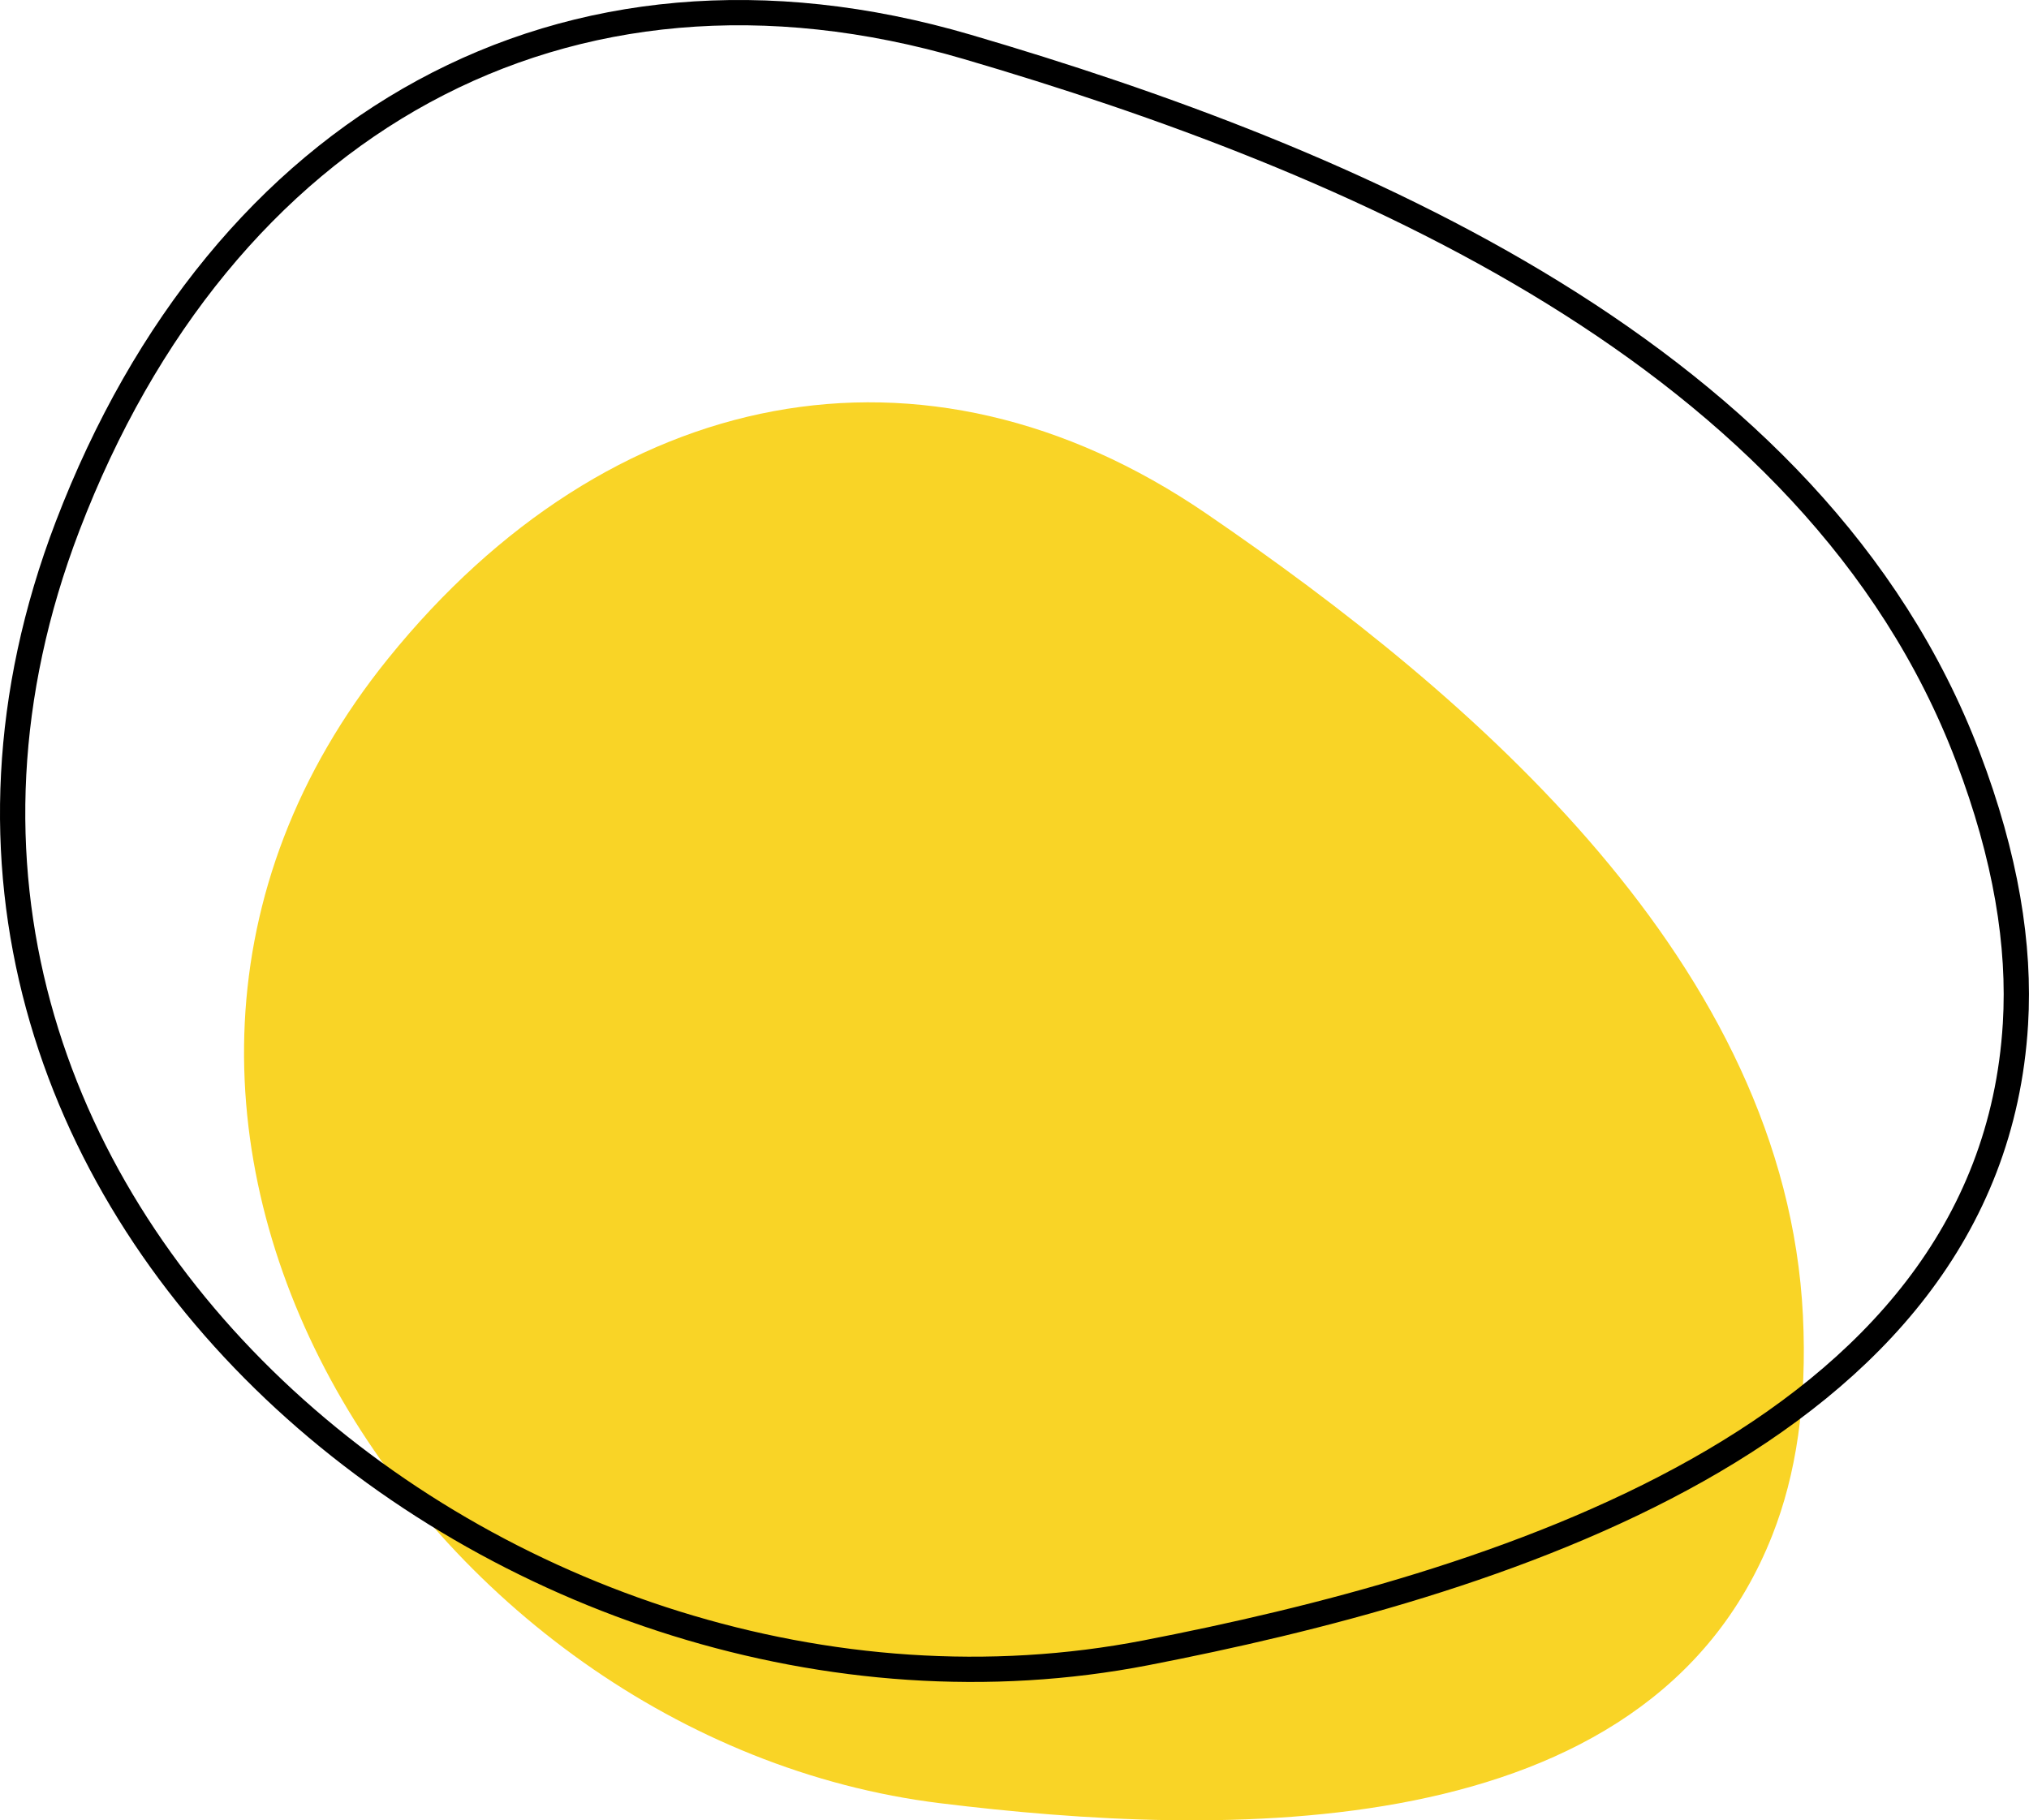
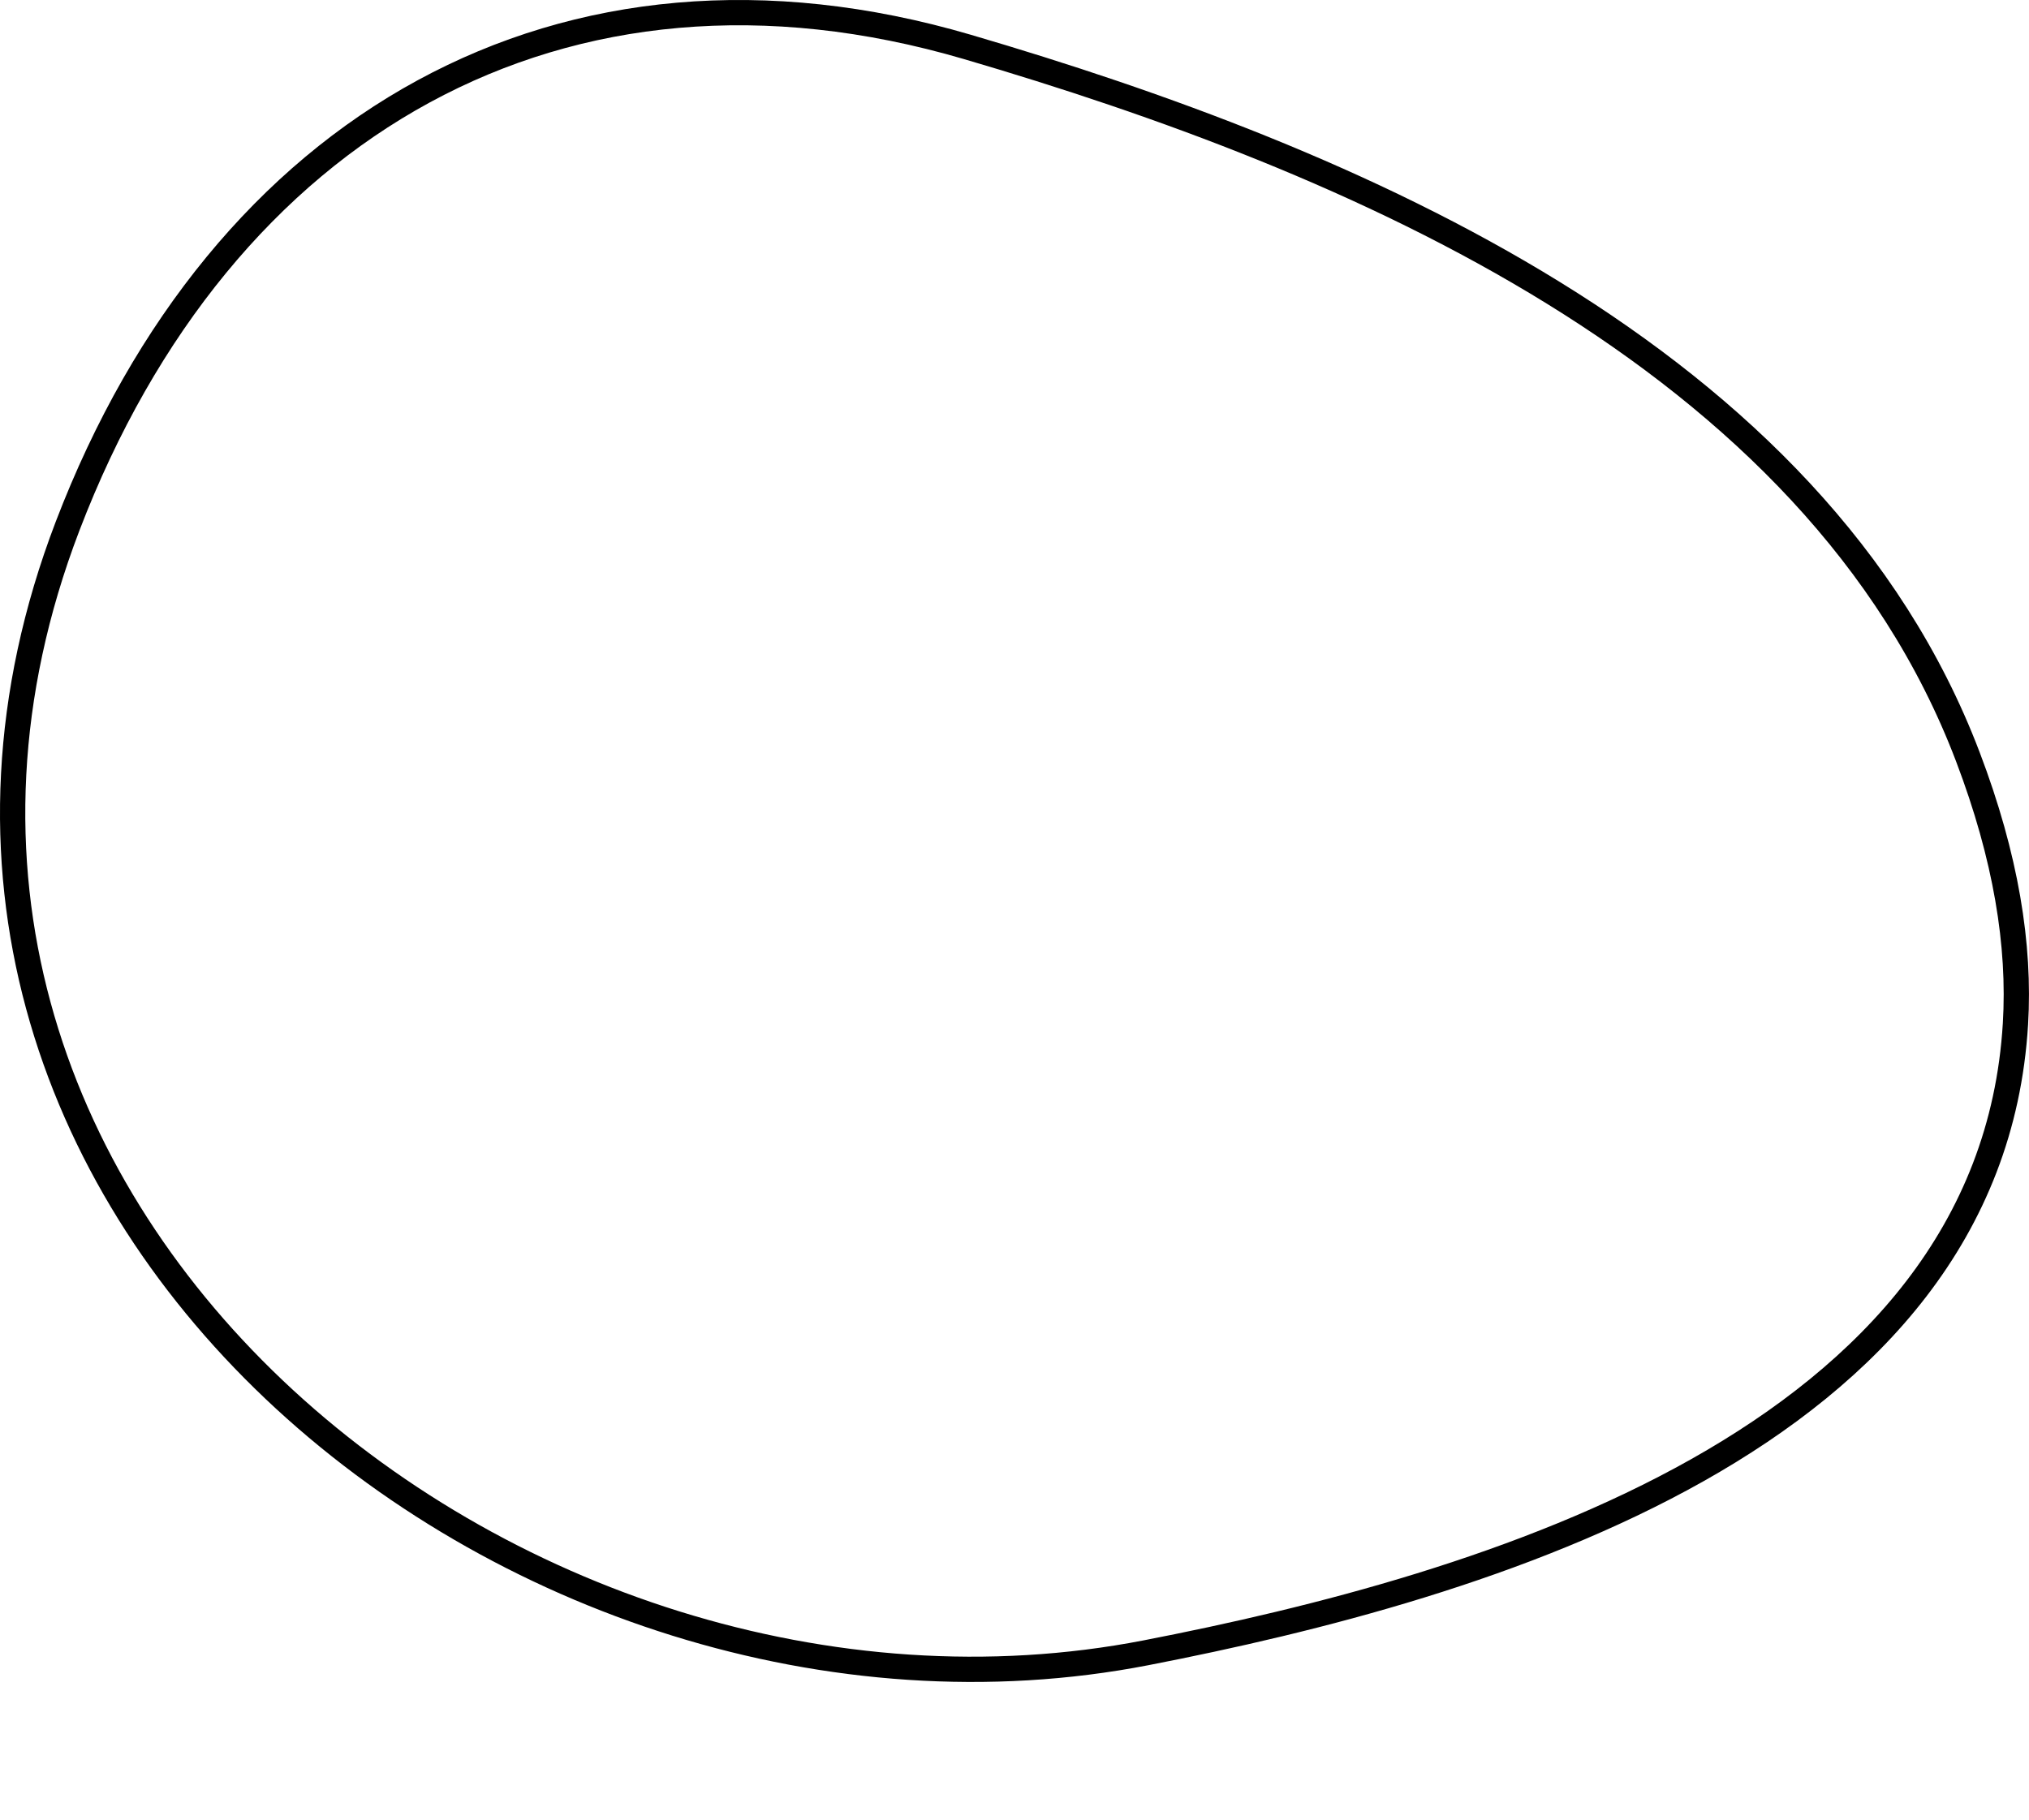
<svg xmlns="http://www.w3.org/2000/svg" id="Camada_2" viewBox="0 0 401.28 360.09">
  <defs>
    <style>.cls-1{fill:none;stroke:#000;stroke-miterlimit:4;stroke-width:5px;}.cls-2{fill:#f9d426;}</style>
  </defs>
  <g id="Camada_1-2">
    <g id="Grupo_2">
      <g id="Grupo_10">
-         <path id="Caminho_1" class="cls-2" d="m350.55,303.6c-24.6,62.62-109.72,59.85-164.6,53.11C83.59,344.13,3.23,221.28,76.77,130.26c43.6-53.97,105.79-66.94,161.78-28.68,53.06,36.26,114.6,89.35,118.02,158.67.85,17.29-1.38,31.53-6.02,43.35" />
-       </g>
+         </g>
    </g>
    <g id="Grupo_8">
      <g id="Grupo_9">
        <path id="Caminho_1-2" class="cls-1" d="m398.6,202.56c-4.97,82.41-105.35,111.45-171.95,124.39C102.42,351.09-37.94,238.2,13.36,104.09,43.78,24.57,111.43-14.15,191.28,9.27c75.67,22.2,167.62,60.81,197.9,140.42,7.56,19.86,10.36,37.33,9.42,52.87" />
      </g>
    </g>
  </g>
</svg>